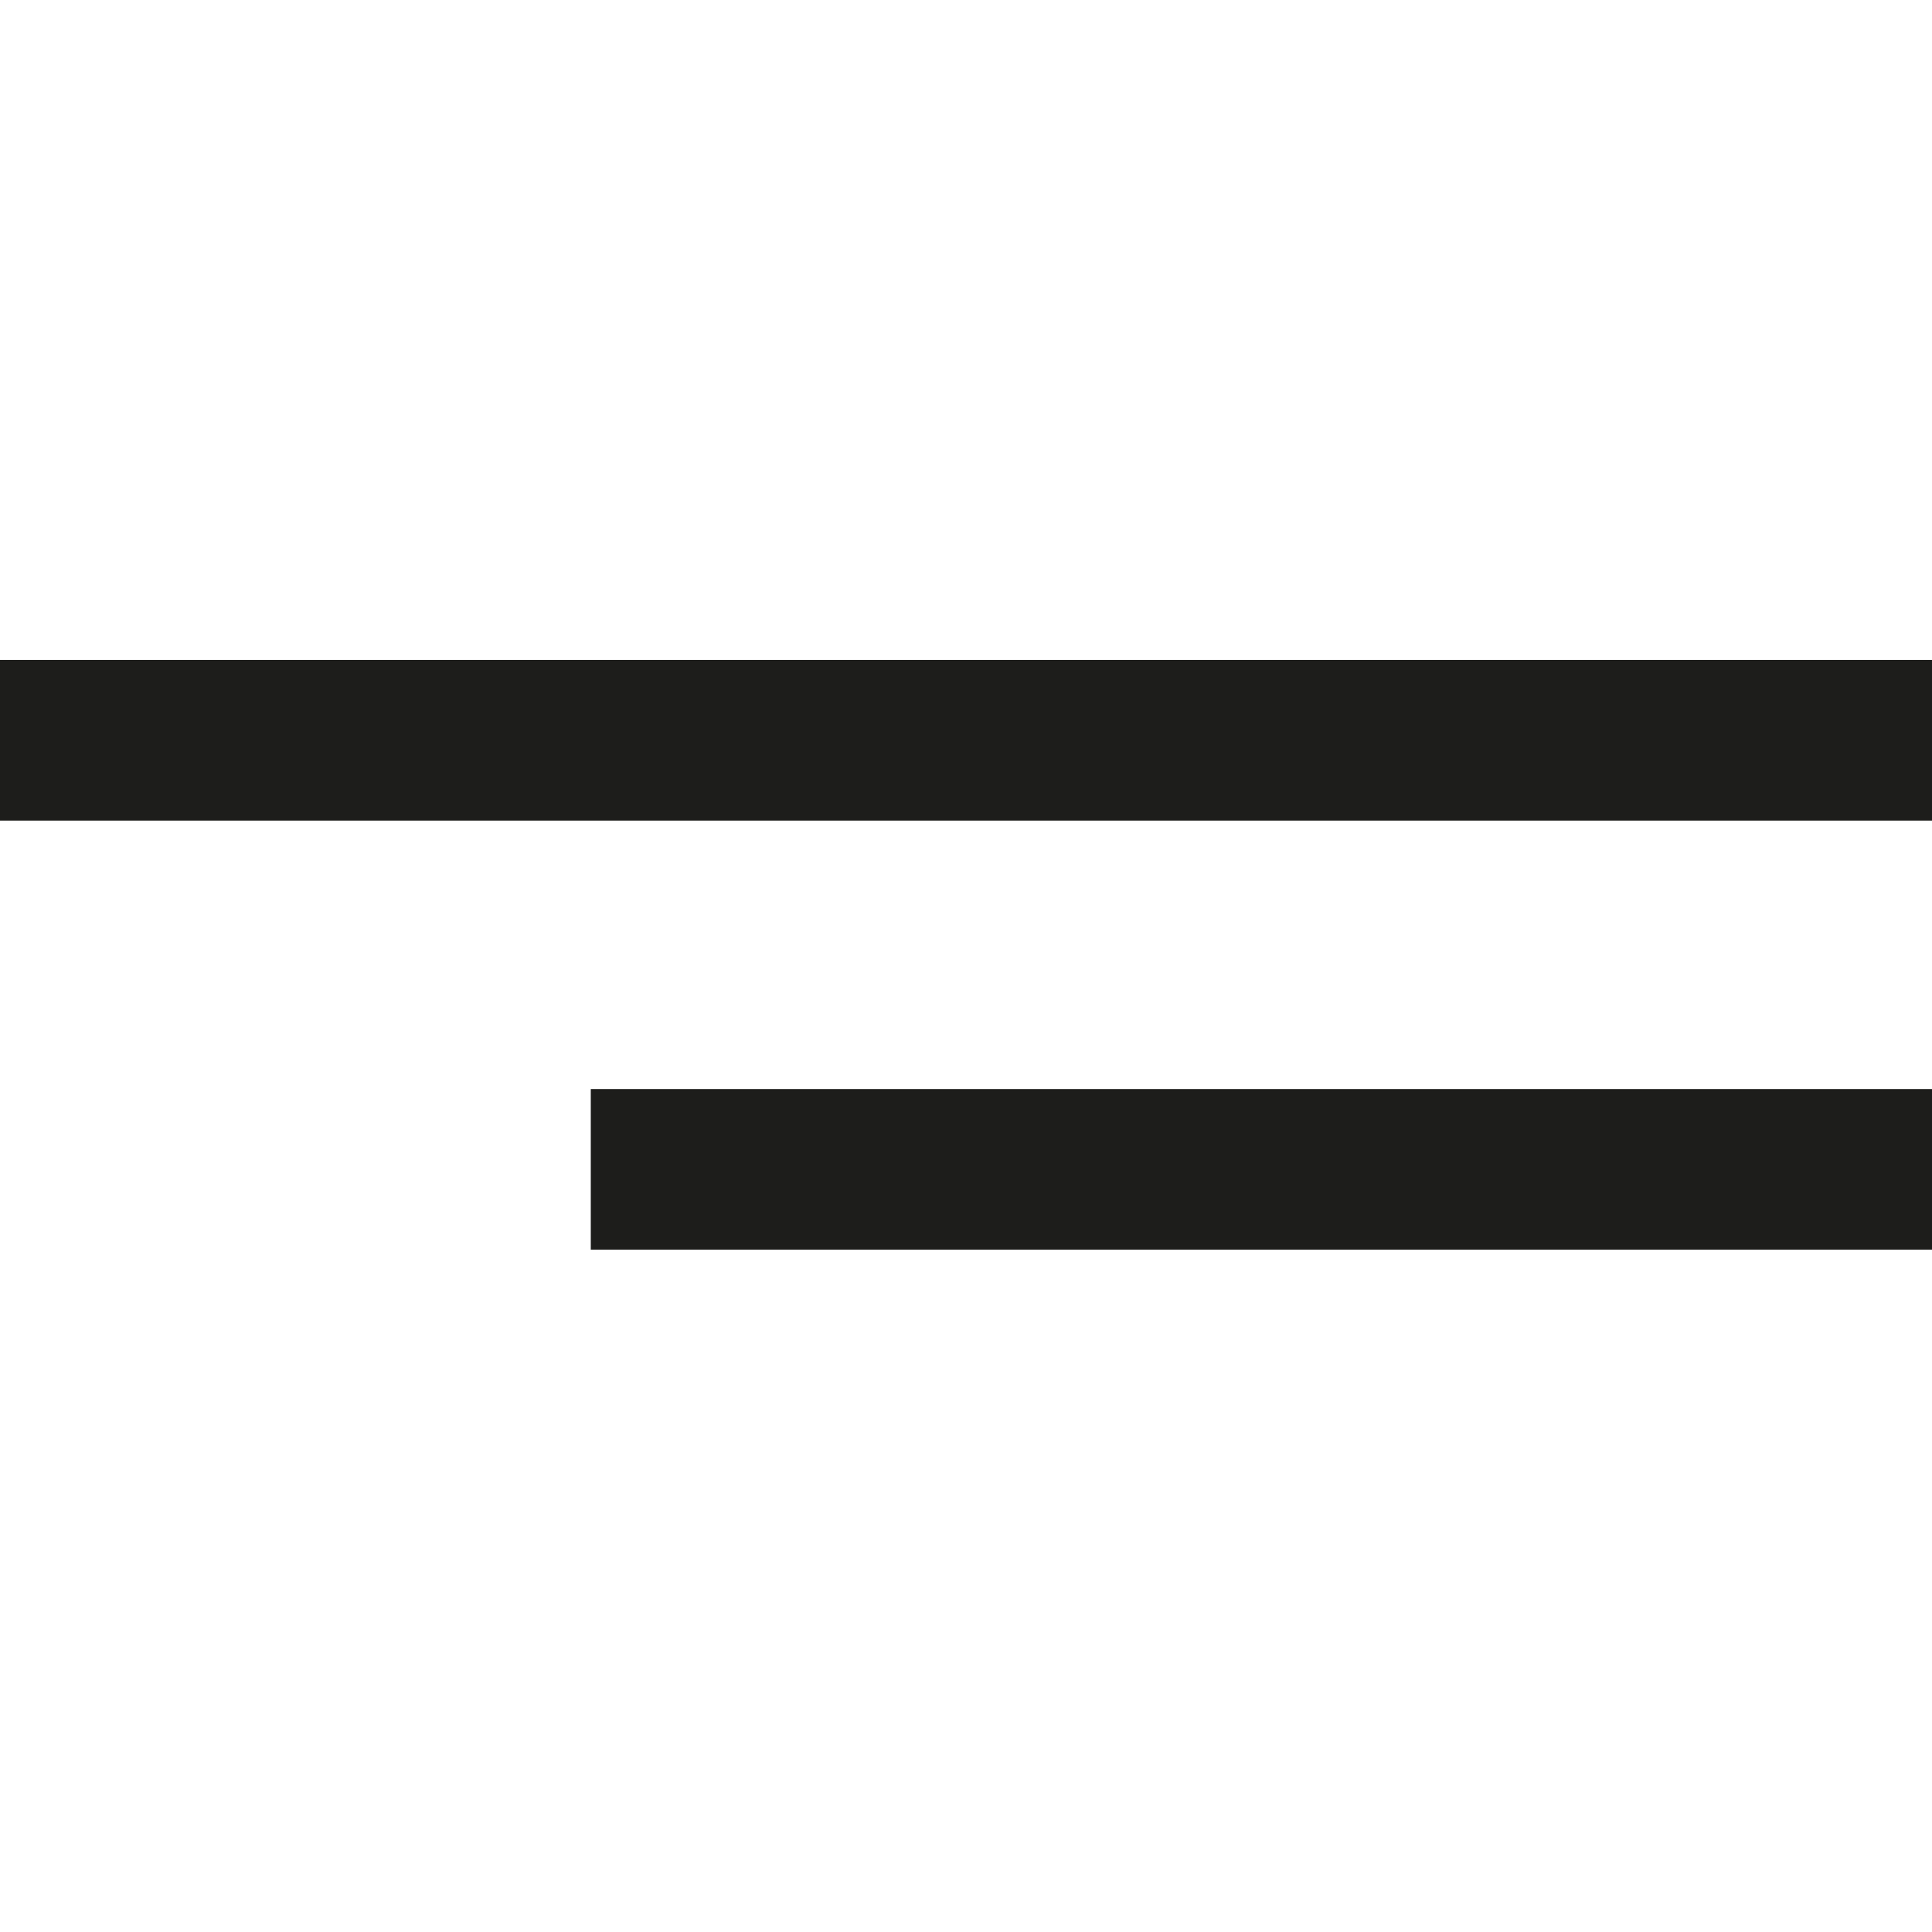
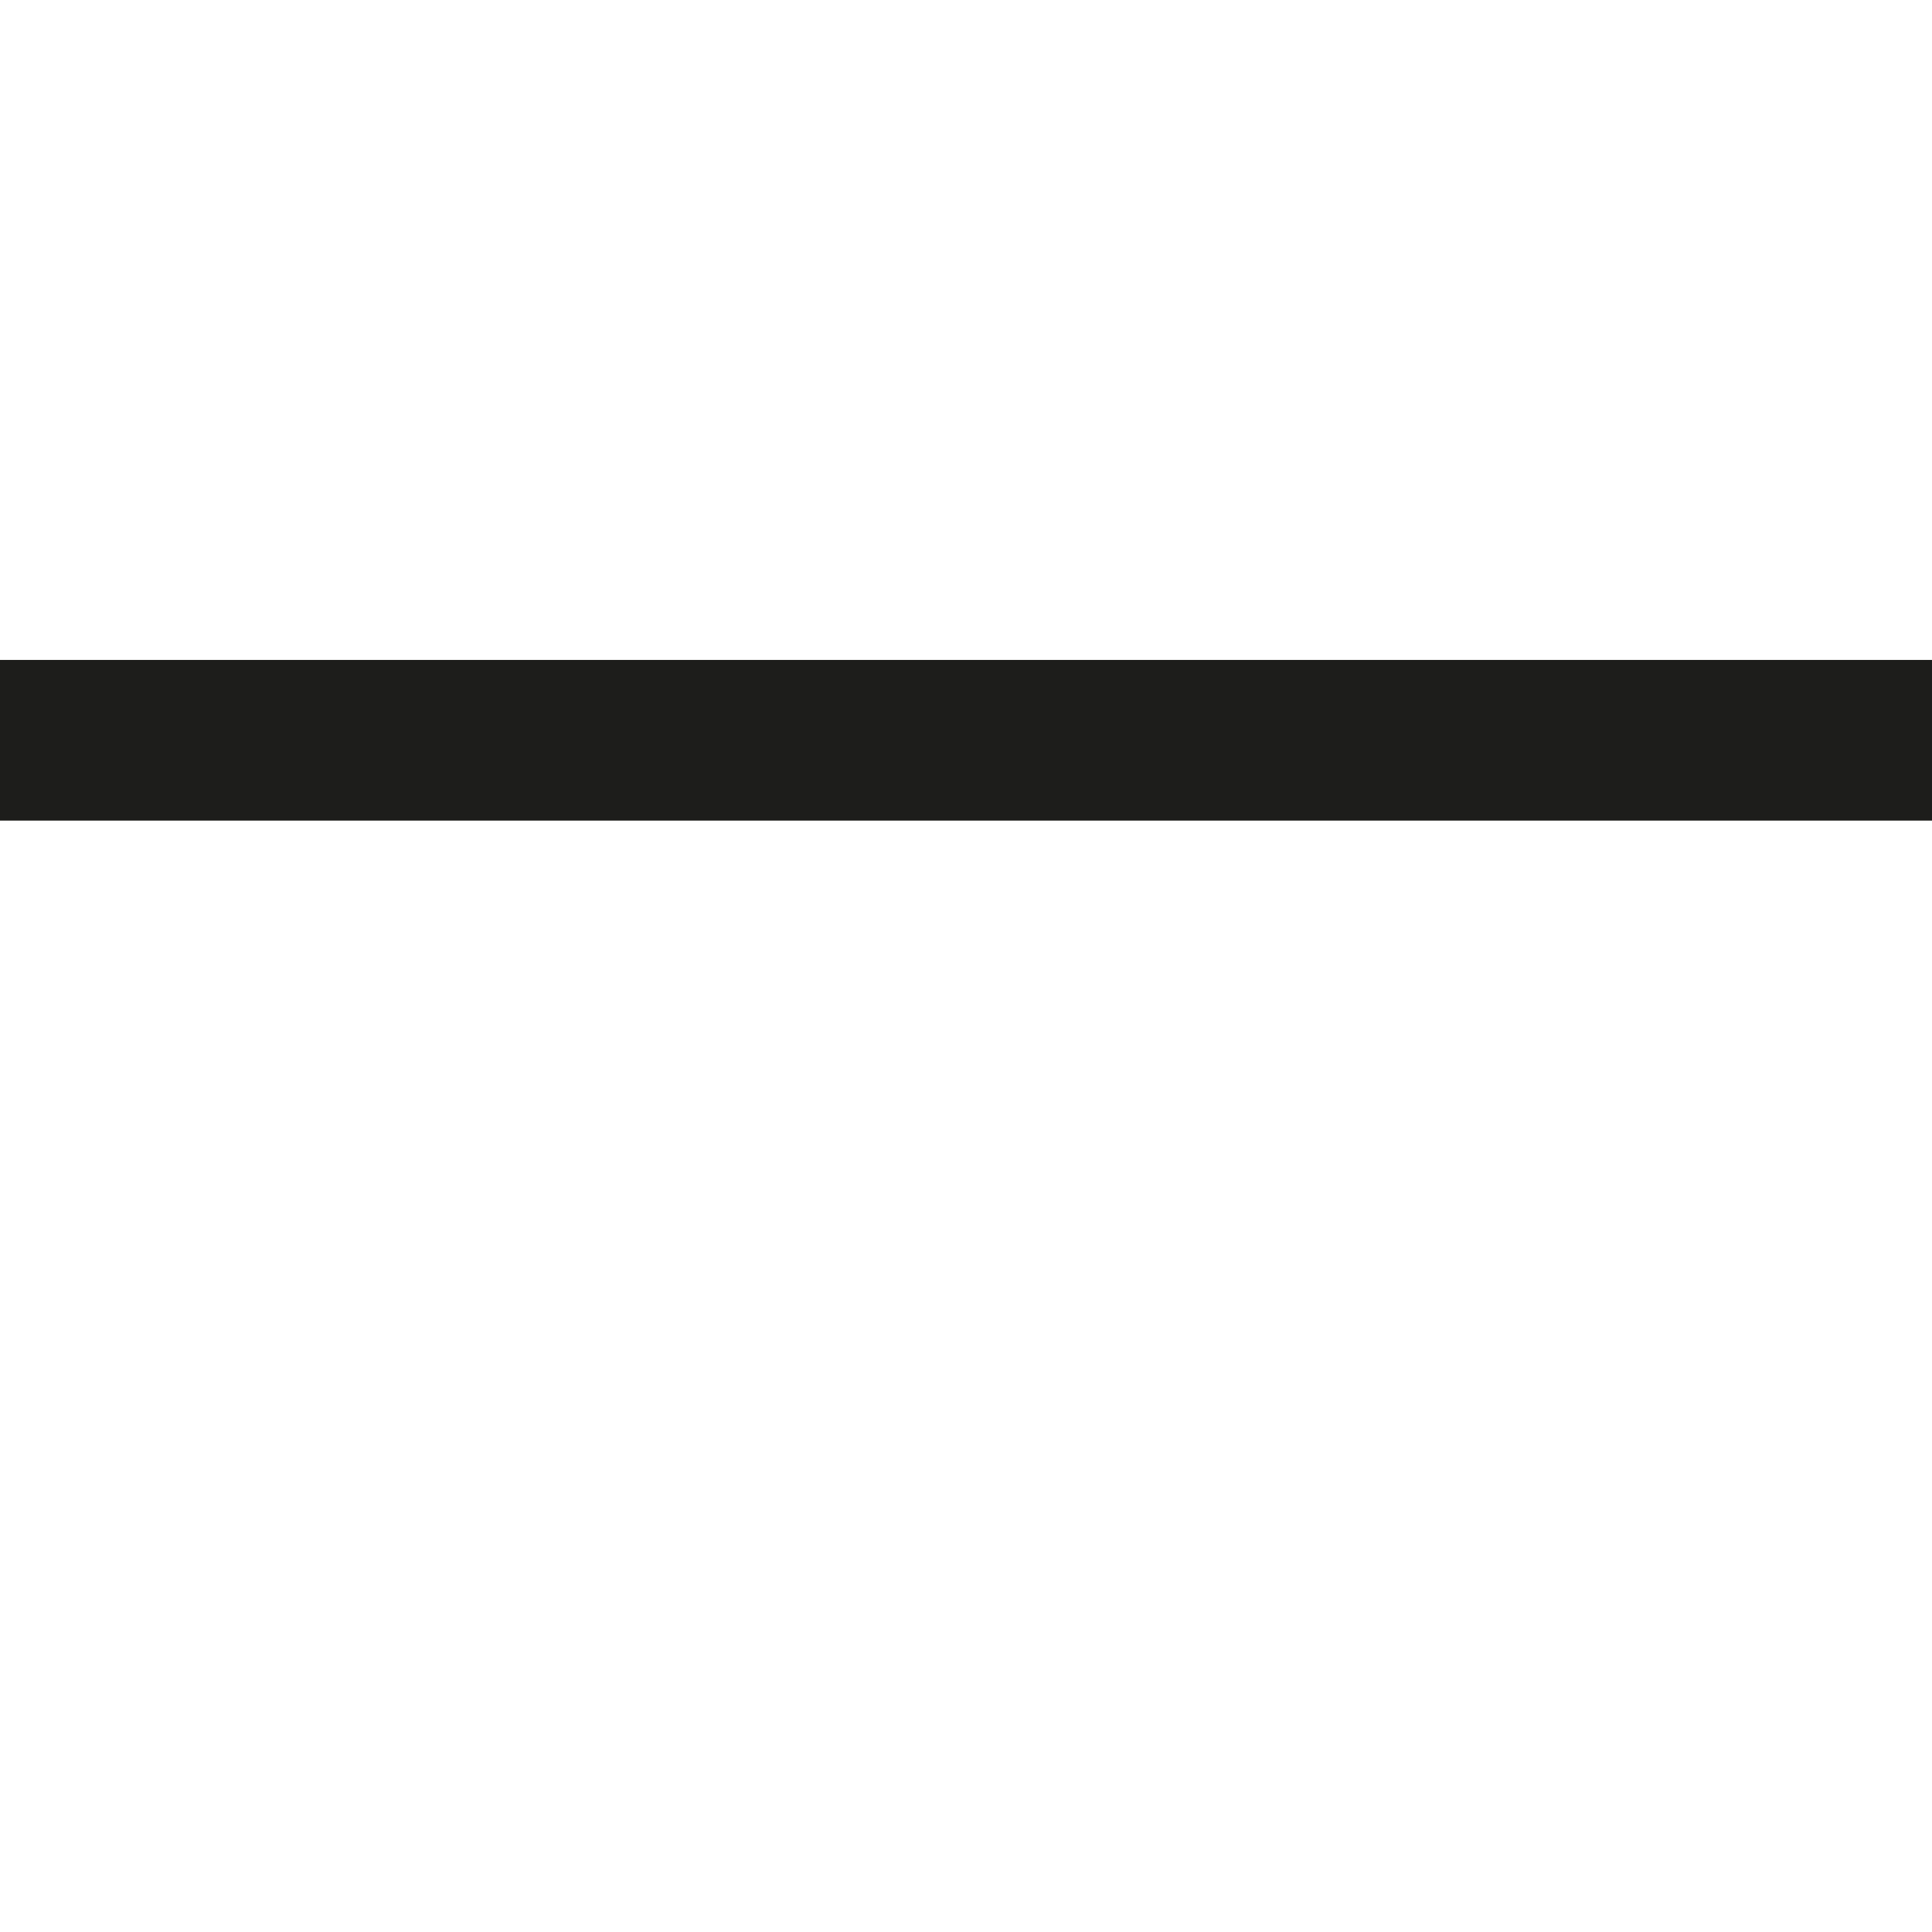
<svg xmlns="http://www.w3.org/2000/svg" id="Livello_1" version="1.1" viewBox="0 0 19 19">
  <g id="Raggruppa_1694">
    <rect id="Rettangolo_521" y="6.49" width="19" height="1.58" fill="#1d1d1b" />
-     <rect id="Rettangolo_522" x="5.81" y="10.71" width="13.19" height="1.58" fill="#1d1d1b" />
  </g>
</svg>